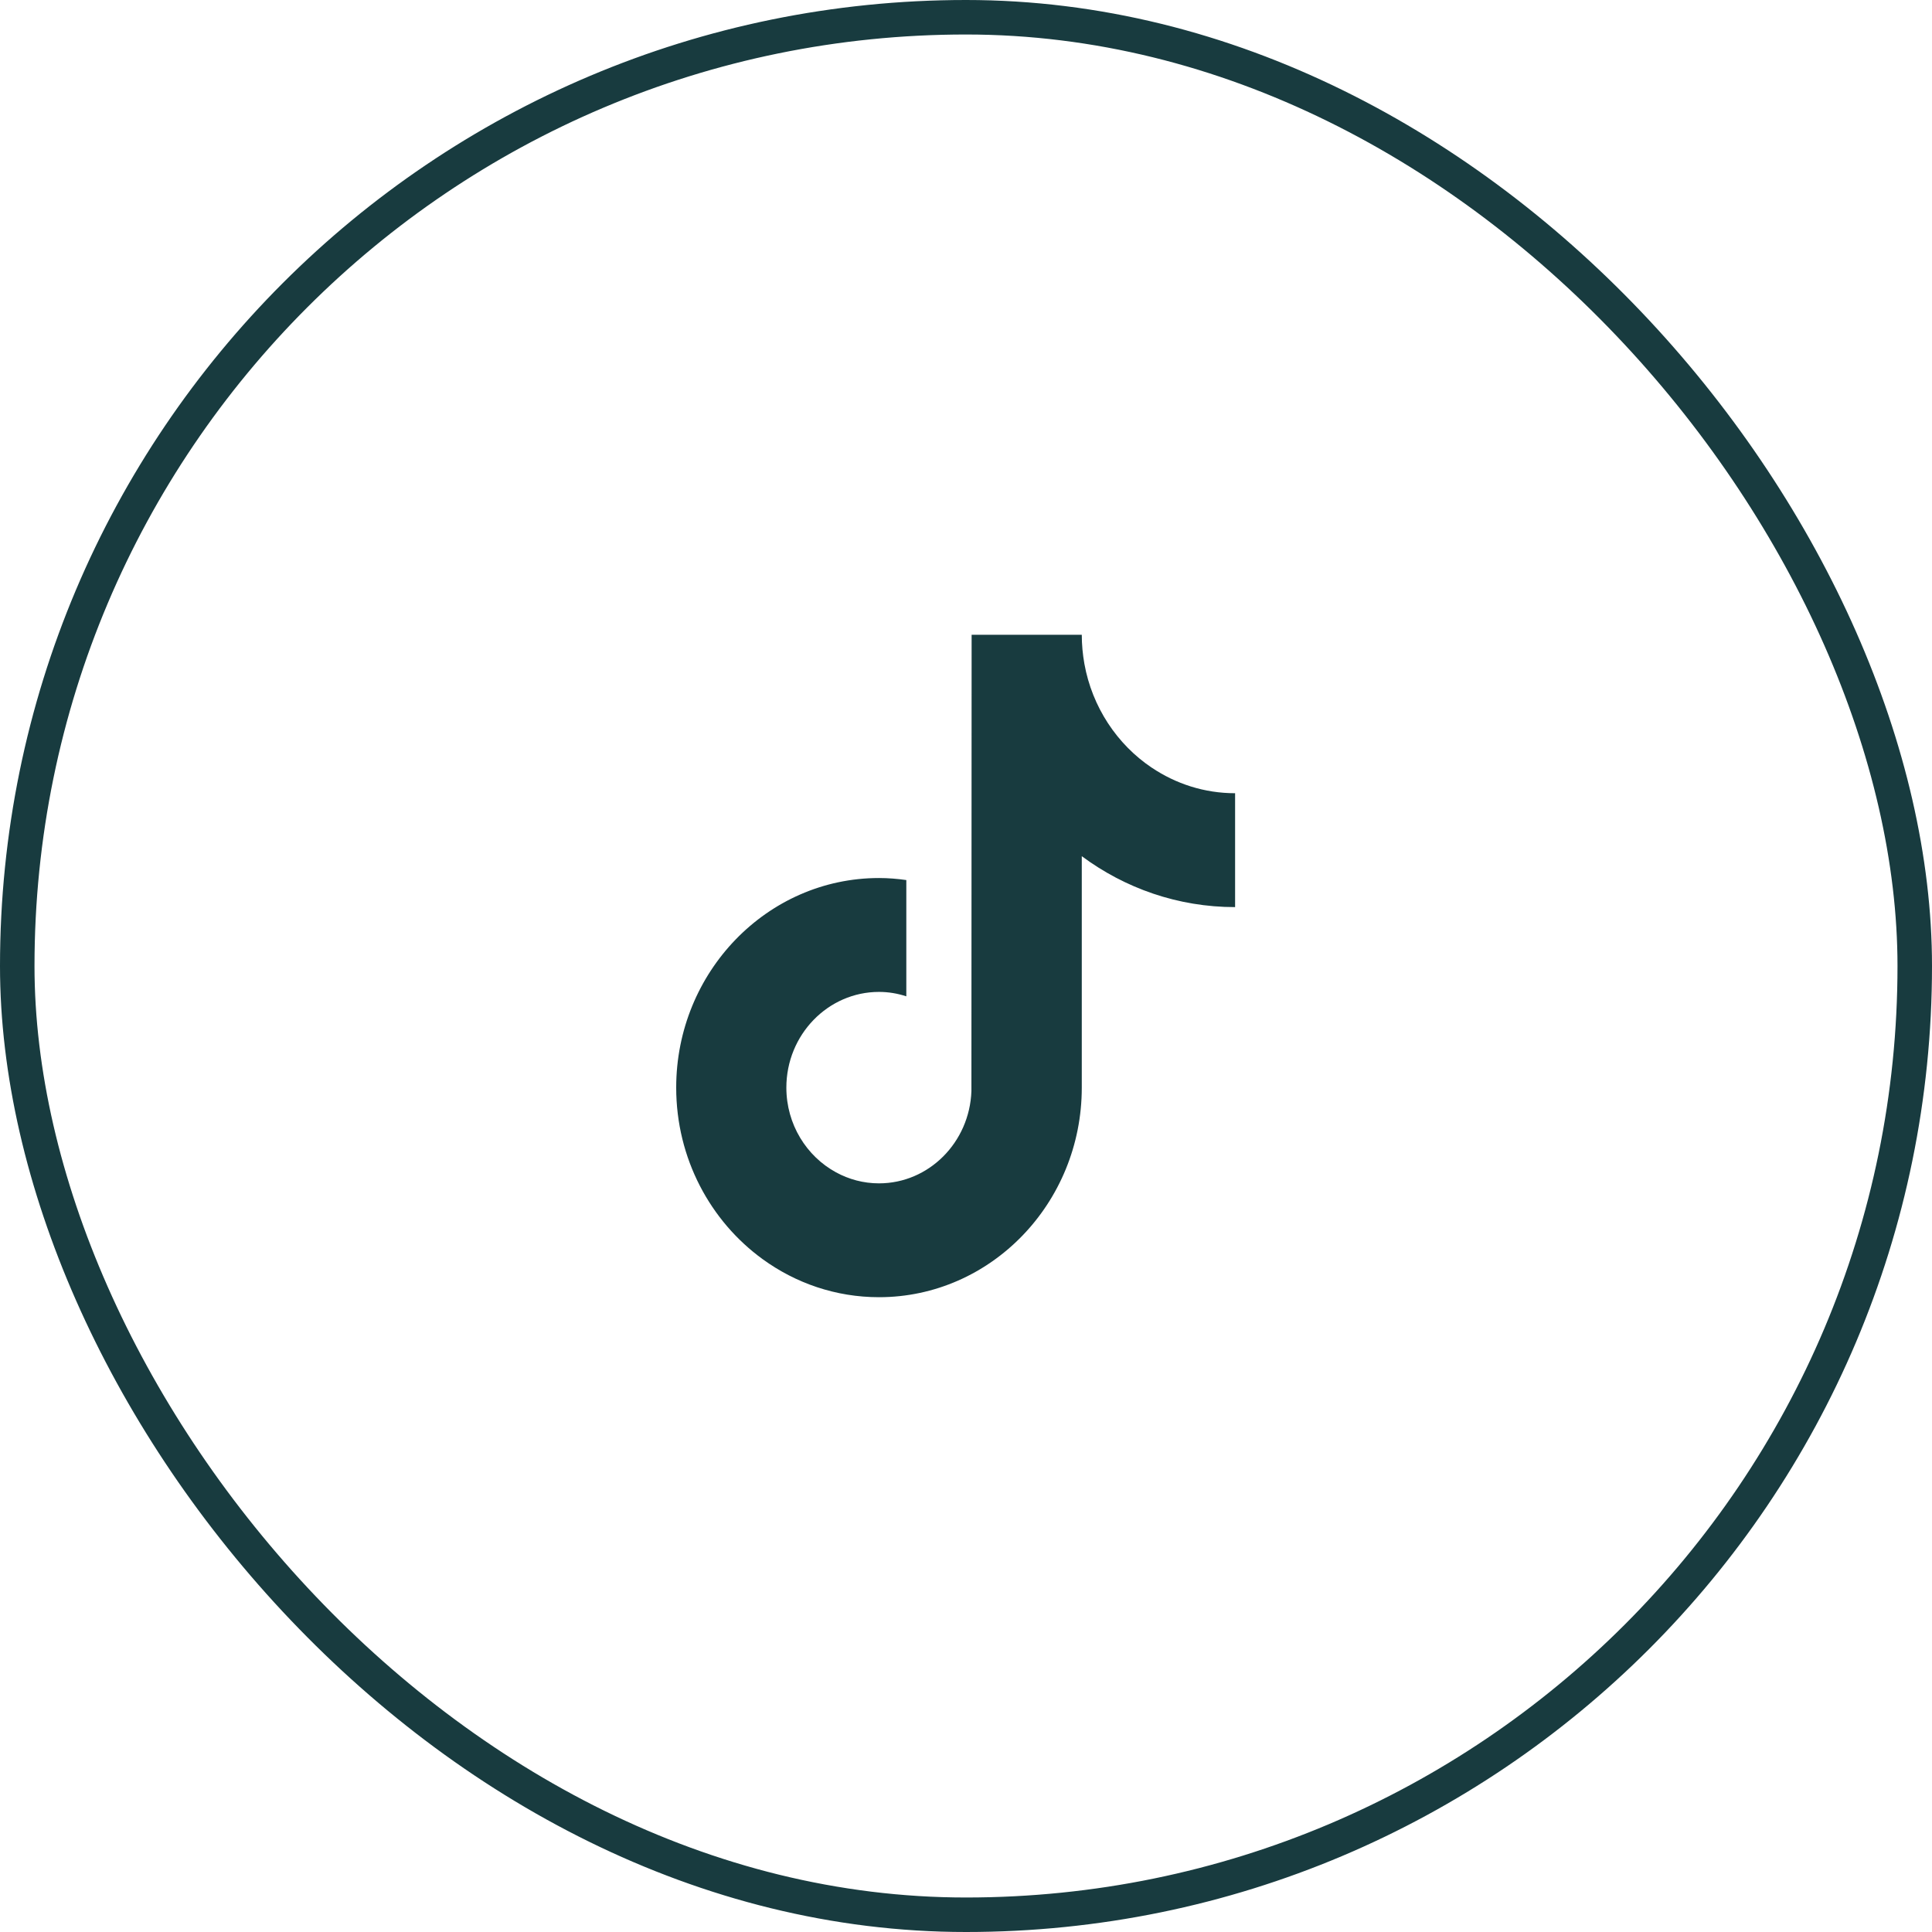
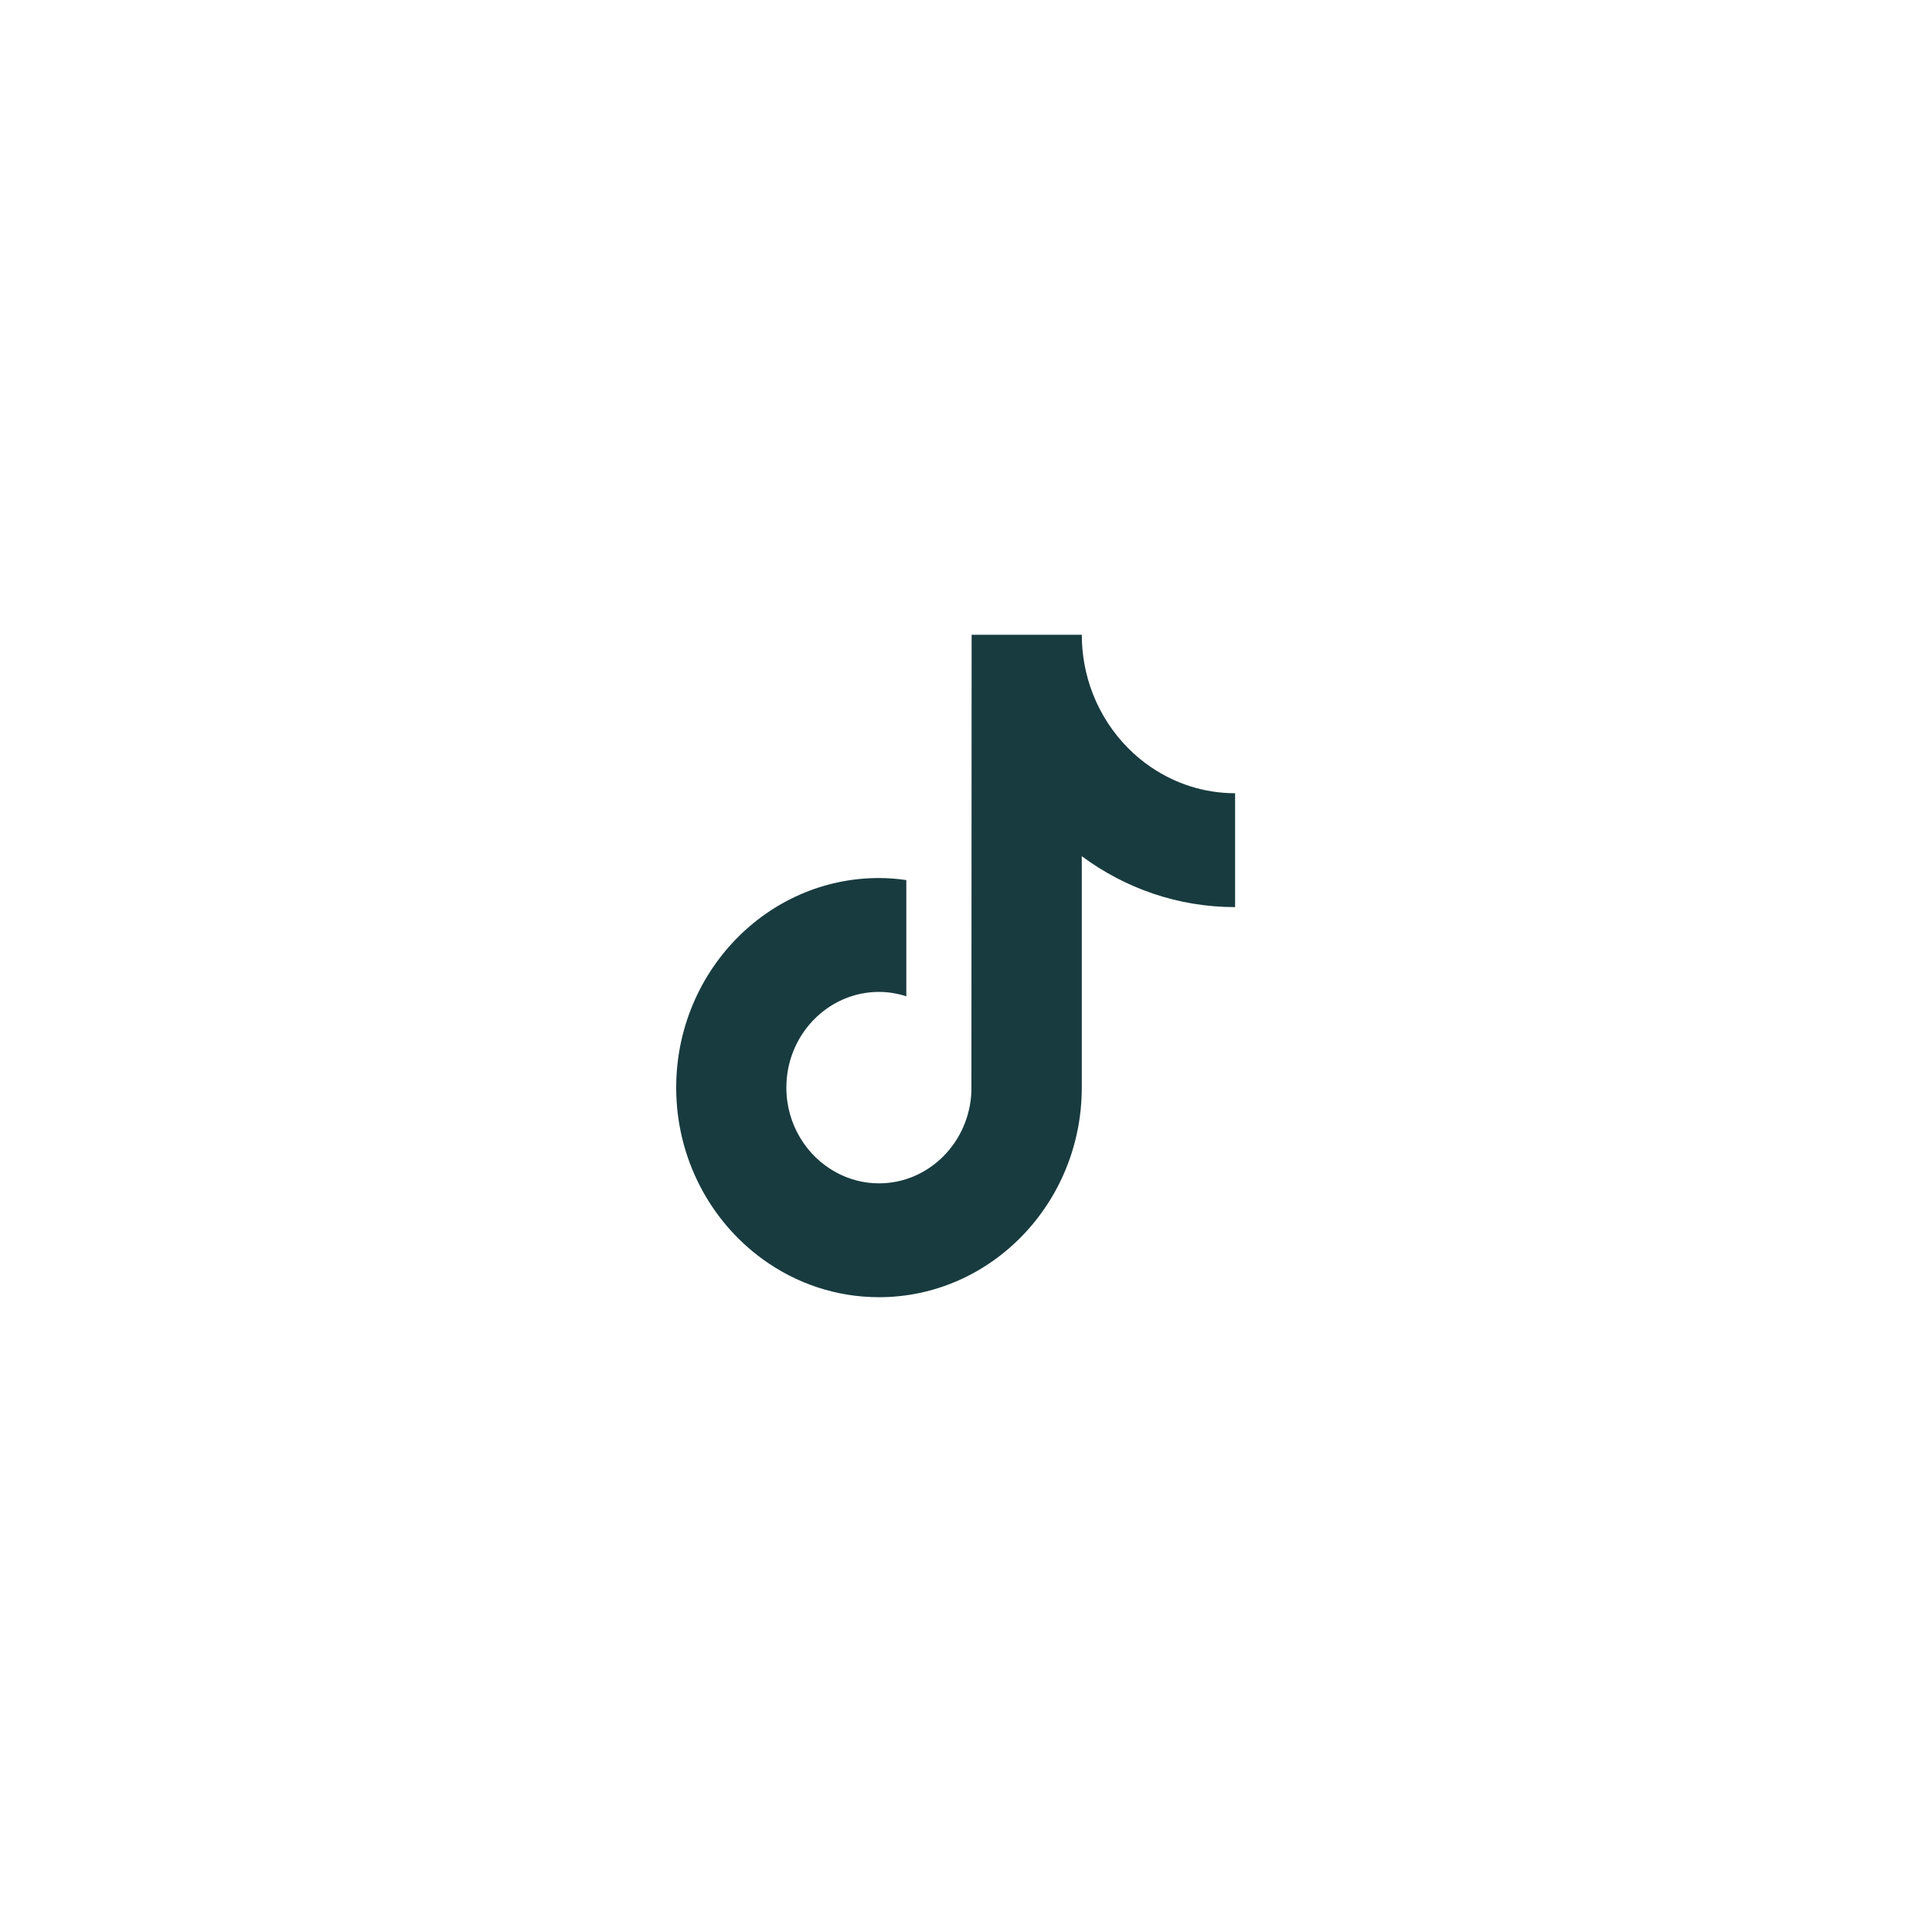
<svg xmlns="http://www.w3.org/2000/svg" width="56" height="56" viewBox="0 0 56 56" fill="none">
-   <rect x="0.5" y="0.5" width="55" height="55" rx="27.5" stroke="#183B3F" />
-   <path d="M33.38 22.249C32.379 21.575 31.657 20.496 31.431 19.238C31.383 18.966 31.356 18.686 31.356 18.4H28.163L28.157 31.629C28.103 33.111 26.924 34.3 25.478 34.3C25.029 34.3 24.605 34.184 24.233 33.981C23.378 33.516 22.793 32.59 22.793 31.525C22.793 29.995 23.998 28.751 25.478 28.751C25.755 28.751 26.019 28.797 26.27 28.879V25.509C26.011 25.472 25.747 25.45 25.478 25.45C22.237 25.45 19.6 28.175 19.6 31.525C19.6 33.581 20.593 35.4 22.109 36.5C23.064 37.193 24.225 37.6 25.478 37.6C28.719 37.6 31.356 34.875 31.356 31.525V24.817C32.608 25.746 34.143 26.293 35.8 26.293V22.992C34.908 22.992 34.077 22.718 33.38 22.248L33.38 22.249Z" fill="#183B3F" />
+   <path d="M33.38 22.249C32.379 21.575 31.657 20.496 31.431 19.238C31.383 18.966 31.356 18.686 31.356 18.4H28.163L28.157 31.629C28.103 33.111 26.924 34.3 25.478 34.3C25.029 34.3 24.605 34.184 24.233 33.981C23.378 33.516 22.793 32.59 22.793 31.525C22.793 29.995 23.998 28.751 25.478 28.751C25.755 28.751 26.019 28.797 26.27 28.879V25.509C26.011 25.472 25.747 25.45 25.478 25.45C22.237 25.45 19.6 28.175 19.6 31.525C19.6 33.581 20.593 35.4 22.109 36.5C23.064 37.193 24.225 37.6 25.478 37.6C28.719 37.6 31.356 34.875 31.356 31.525V24.817C32.608 25.746 34.143 26.293 35.8 26.293V22.992C34.908 22.992 34.077 22.718 33.38 22.248L33.38 22.249" fill="#183B3F" />
</svg>